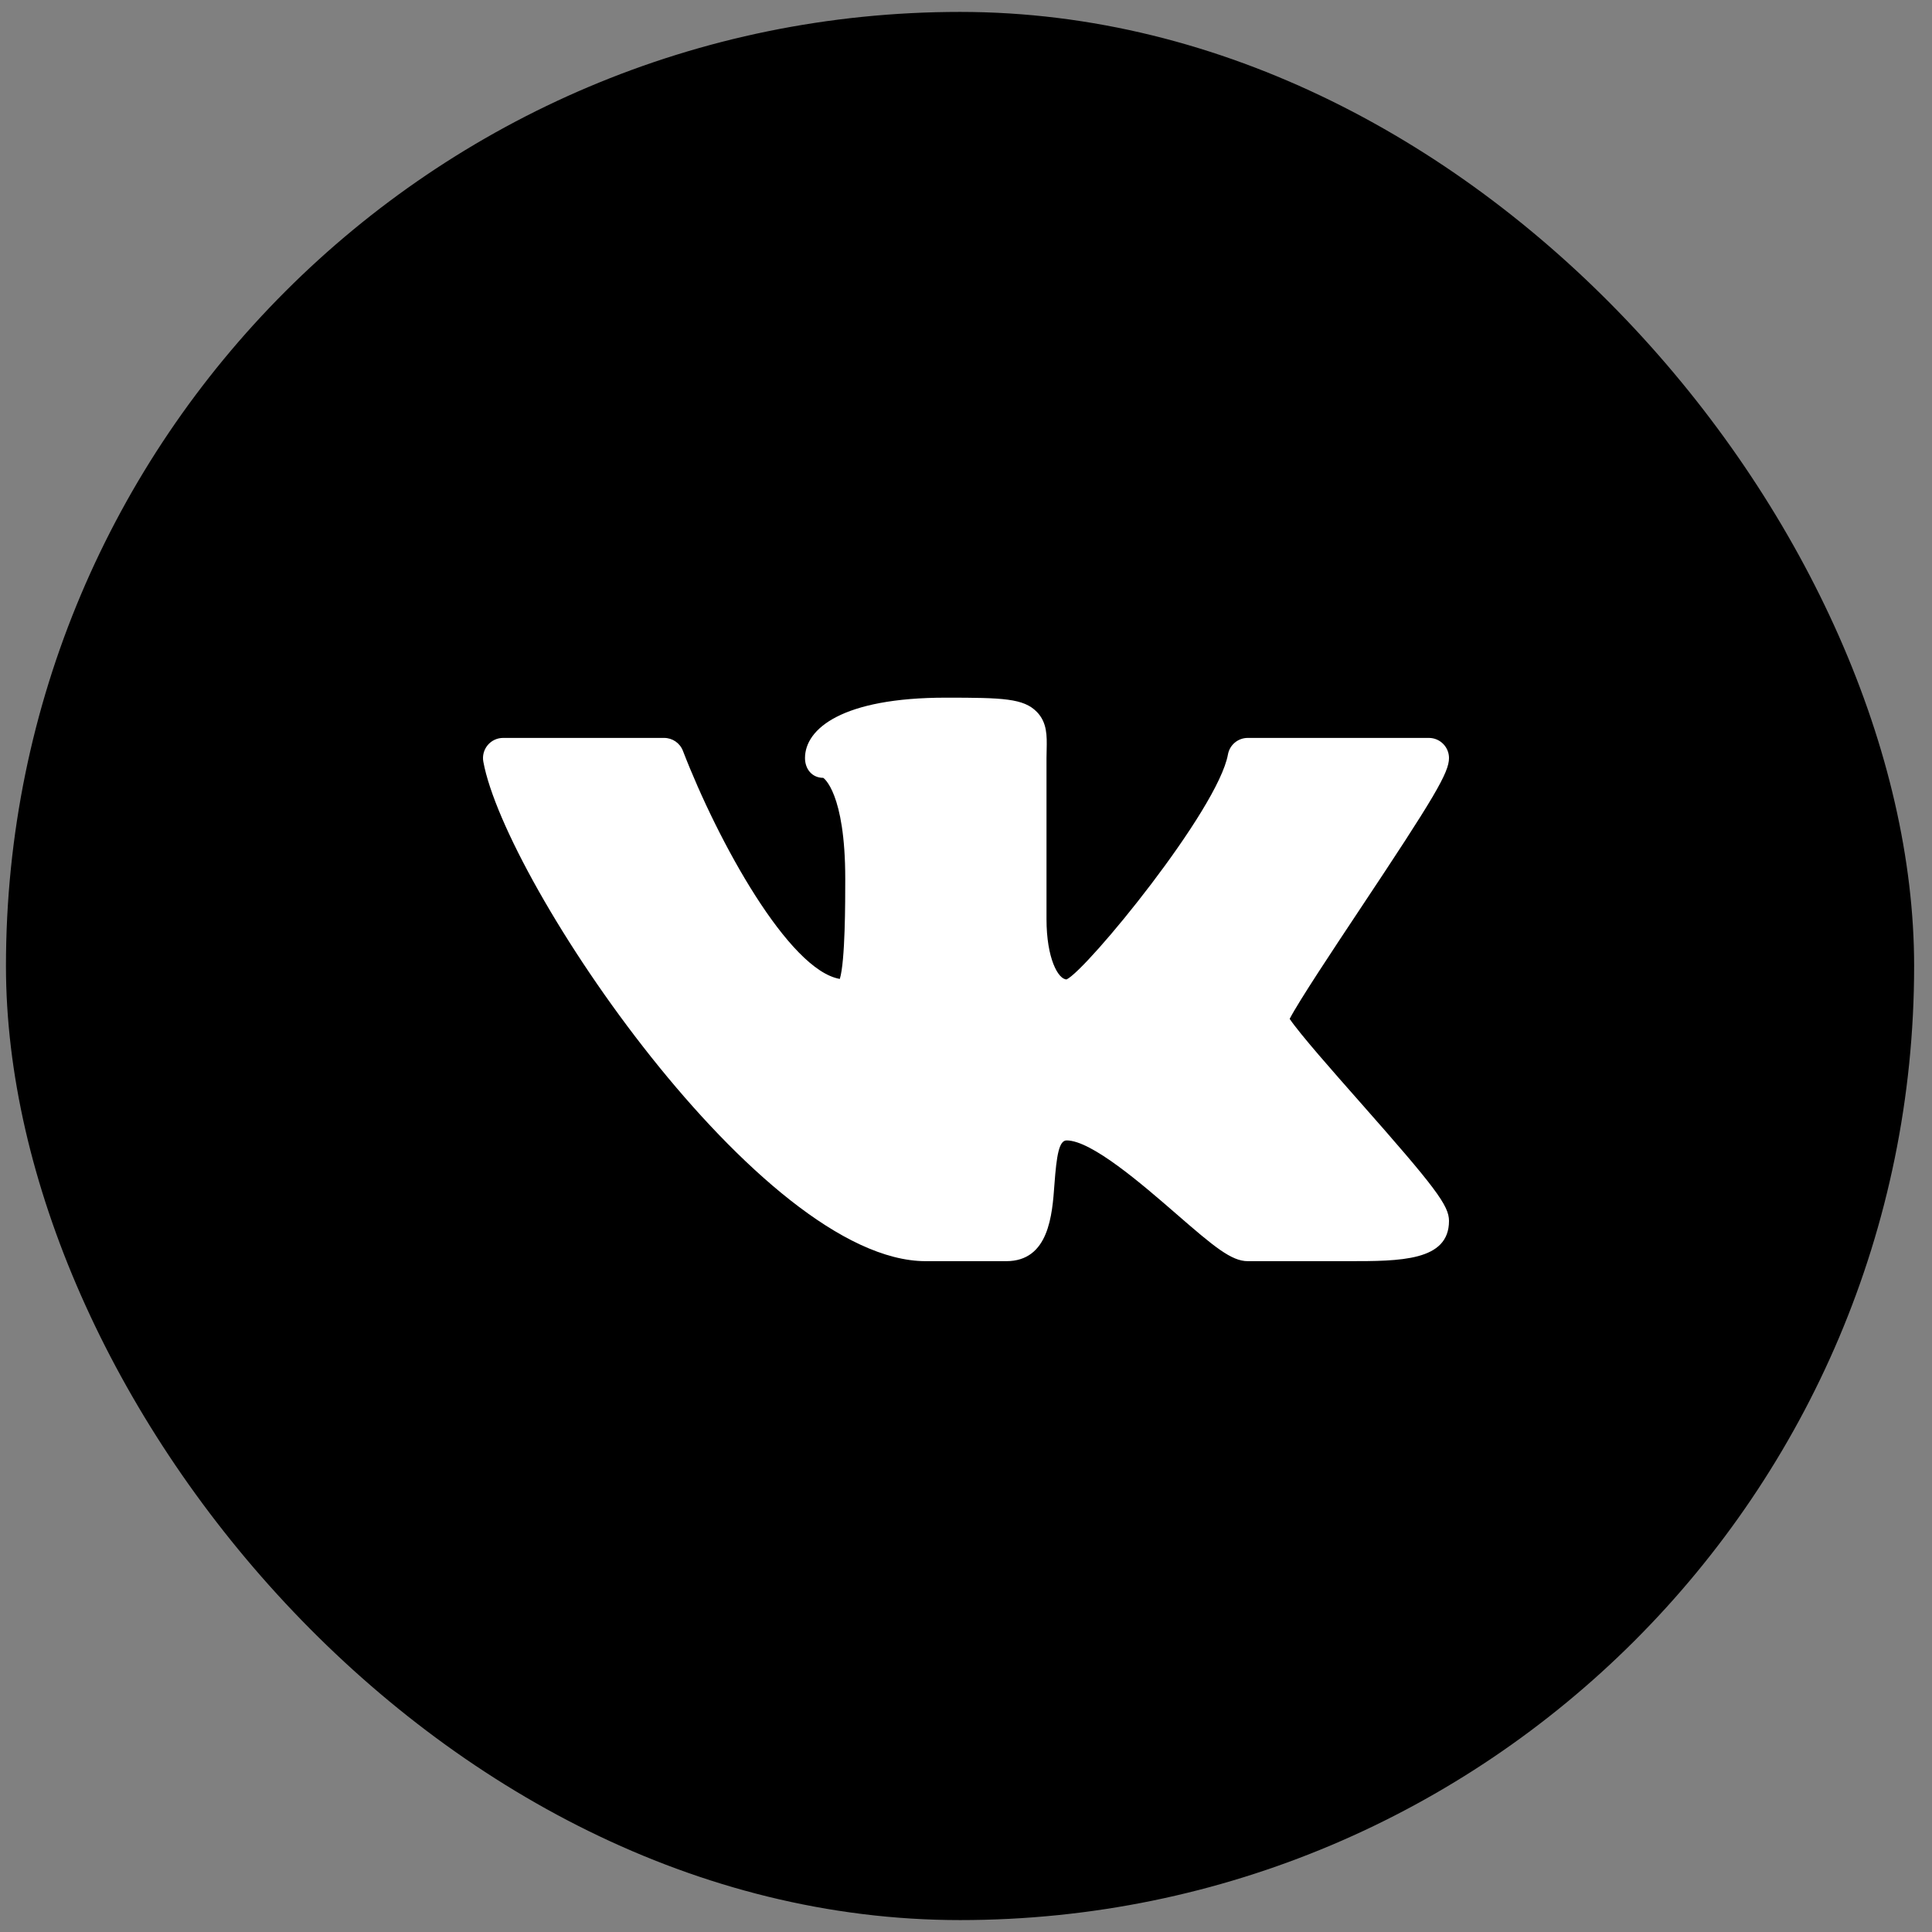
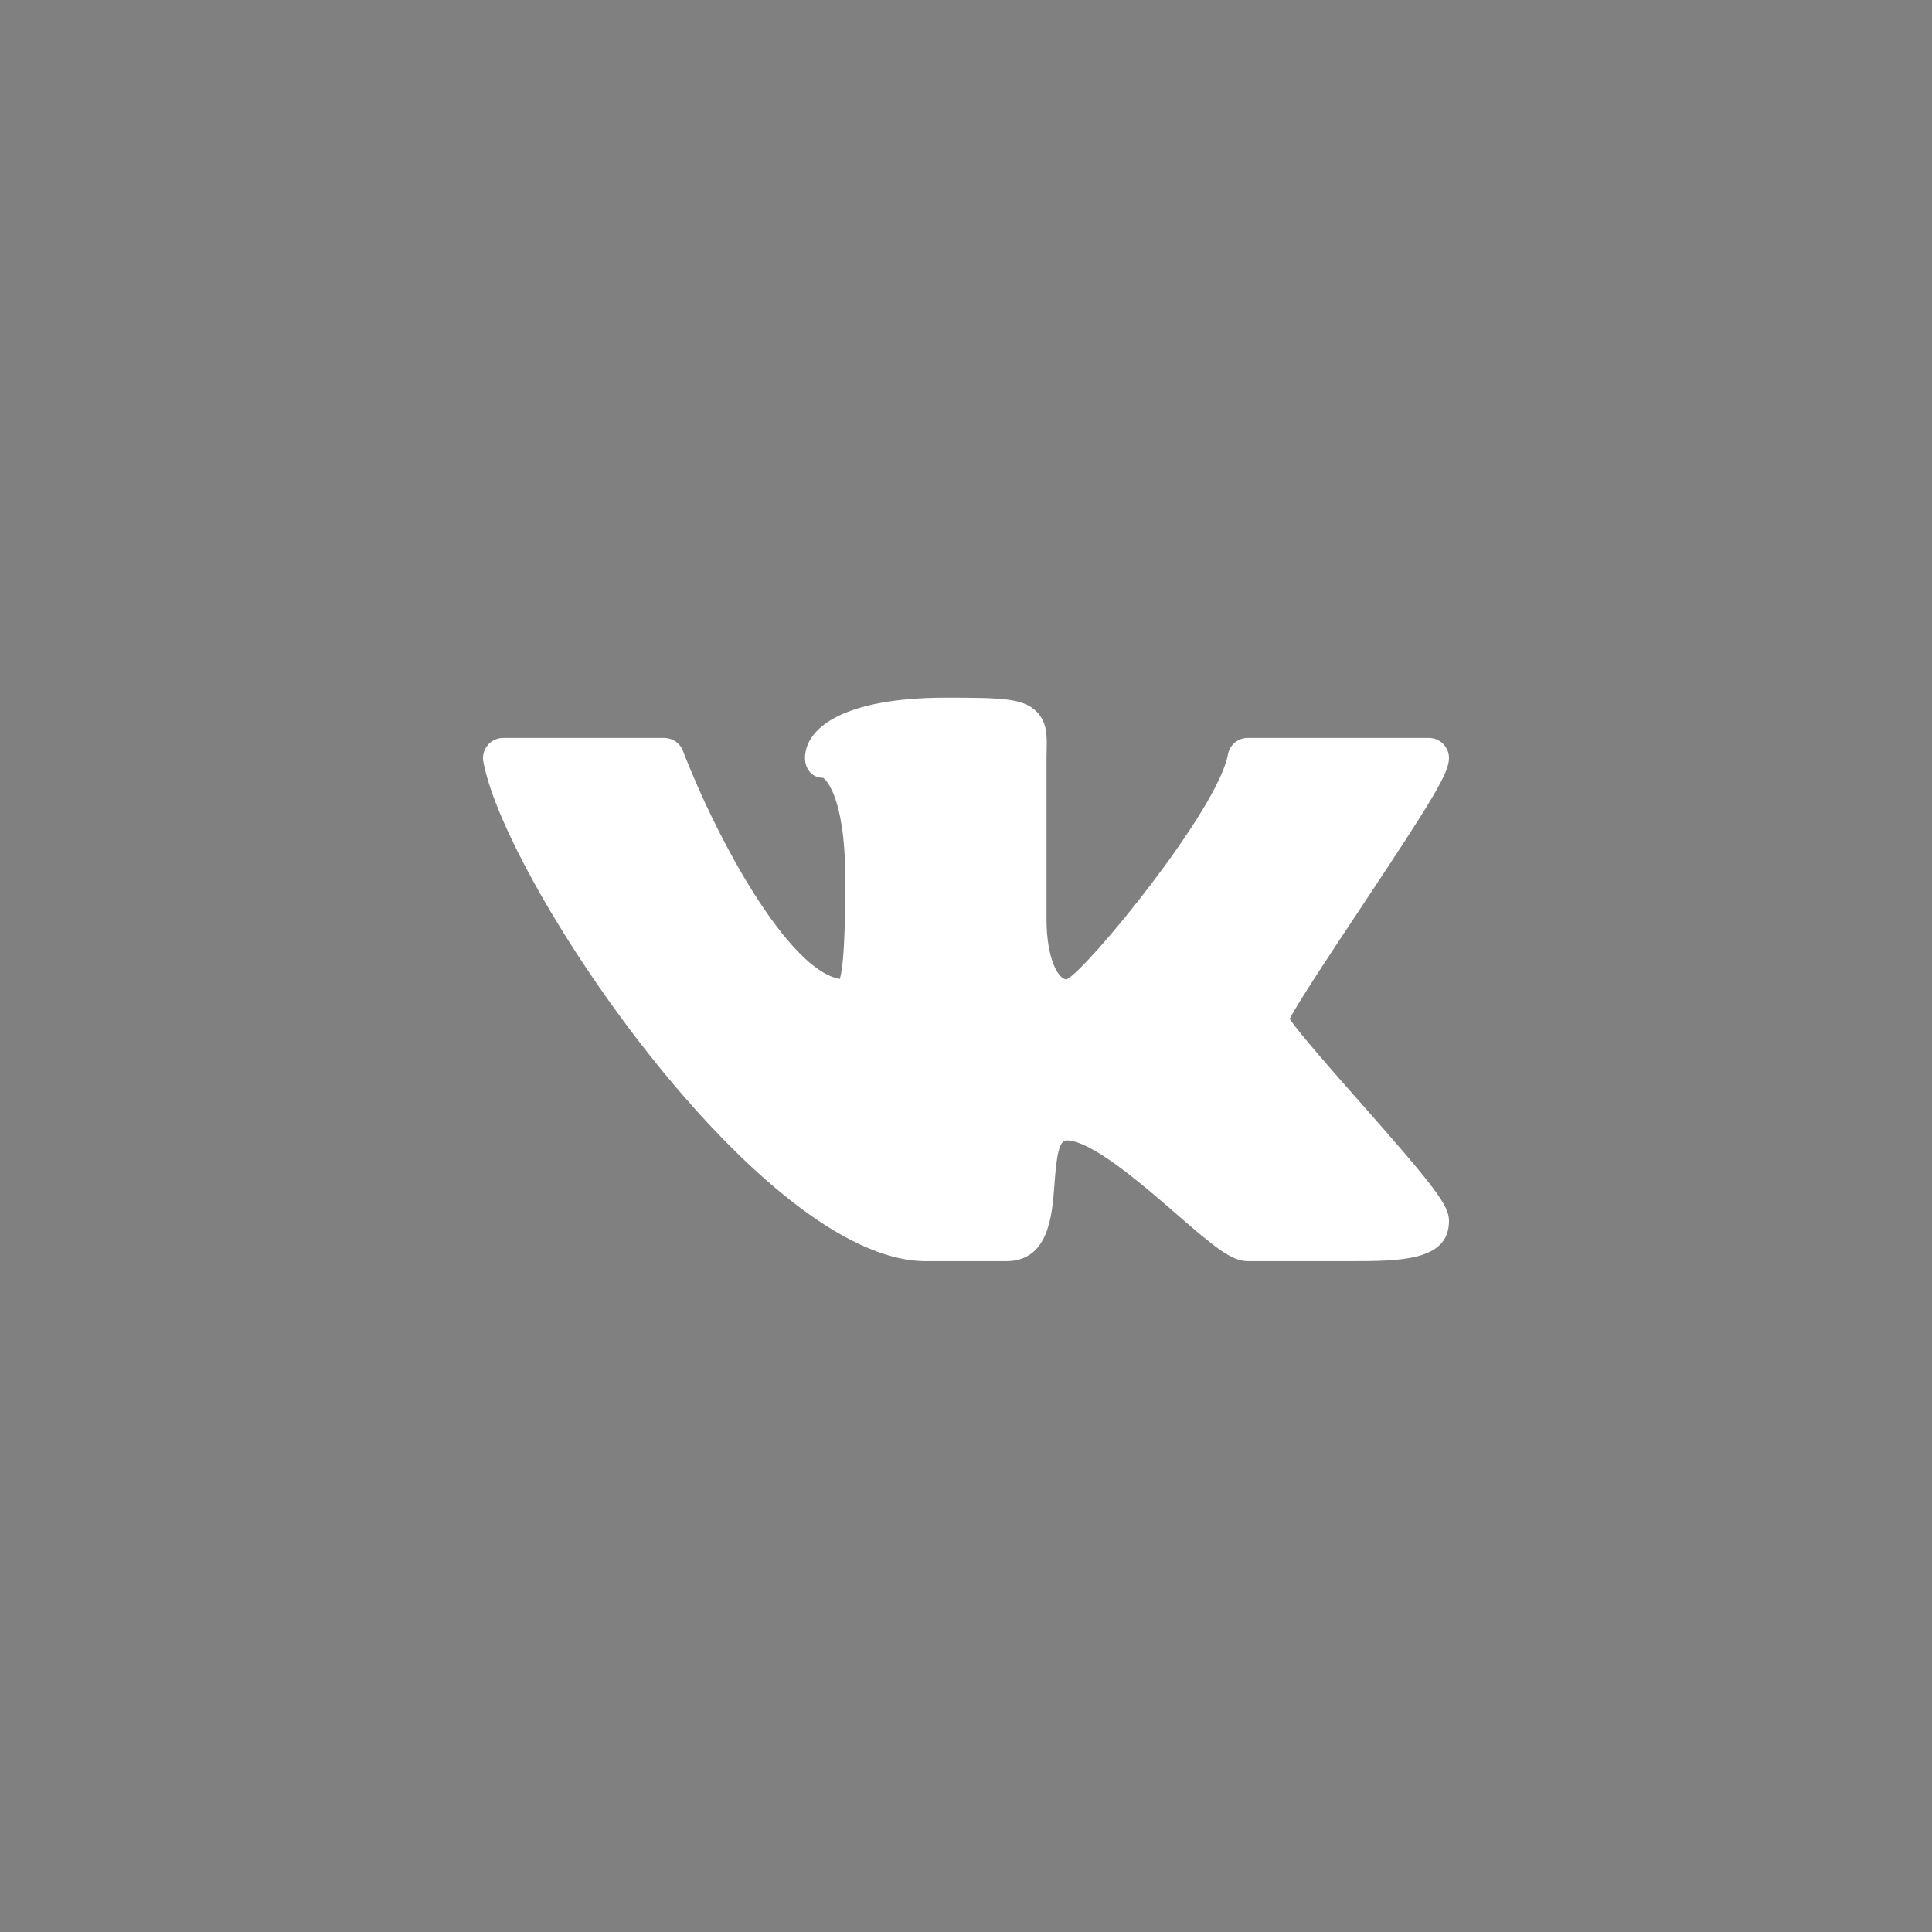
<svg xmlns="http://www.w3.org/2000/svg" width="36" height="36" viewBox="0 0 36 36" fill="none">
  <rect x="0" y="0" width="36" height="36" fill="#808080" stroke="none" />
-   <rect x="0.111" y="0.222" width="35.556" height="35.556" rx="17.778" fill="black" />
  <path d="M24.031 18.985C24.208 18.645 24.848 17.683 25.328 16.96C26.735 14.846 27 14.396 27 14.125C27 13.918 26.832 13.75 26.625 13.75H23.25C23.068 13.75 22.913 13.88 22.881 14.058C22.695 15.09 20.26 18.064 19.875 18.25C19.718 18.25 19.5 17.859 19.5 17.125V14.125L19.503 13.96C19.508 13.716 19.514 13.464 19.32 13.265C19.073 13.013 18.692 13 17.625 13C15.69 13 15 13.581 15 14.125C15 14.332 15.133 14.494 15.34 14.494C15.344 14.496 15.75 14.767 15.75 16.375C15.75 16.81 15.75 17.906 15.649 18.241C14.701 18.078 13.383 15.697 12.725 13.99C12.669 13.845 12.53 13.75 12.375 13.75H9.375C9.264 13.75 9.158 13.799 9.087 13.885C9.016 13.97 8.986 14.083 9.006 14.192C9.42 16.459 14.184 23.5 17.25 23.5H18.75C19.545 23.5 19.607 22.639 19.648 22.068C19.688 21.525 19.734 21.25 19.875 21.25C20.34 21.25 21.289 22.073 21.917 22.618C22.621 23.23 22.945 23.5 23.25 23.5H25.125C26.089 23.5 27 23.5 27 22.75C27 22.464 26.751 22.132 25.331 20.524C24.855 19.985 24.221 19.267 24.031 18.985Z" fill="white" />
</svg>